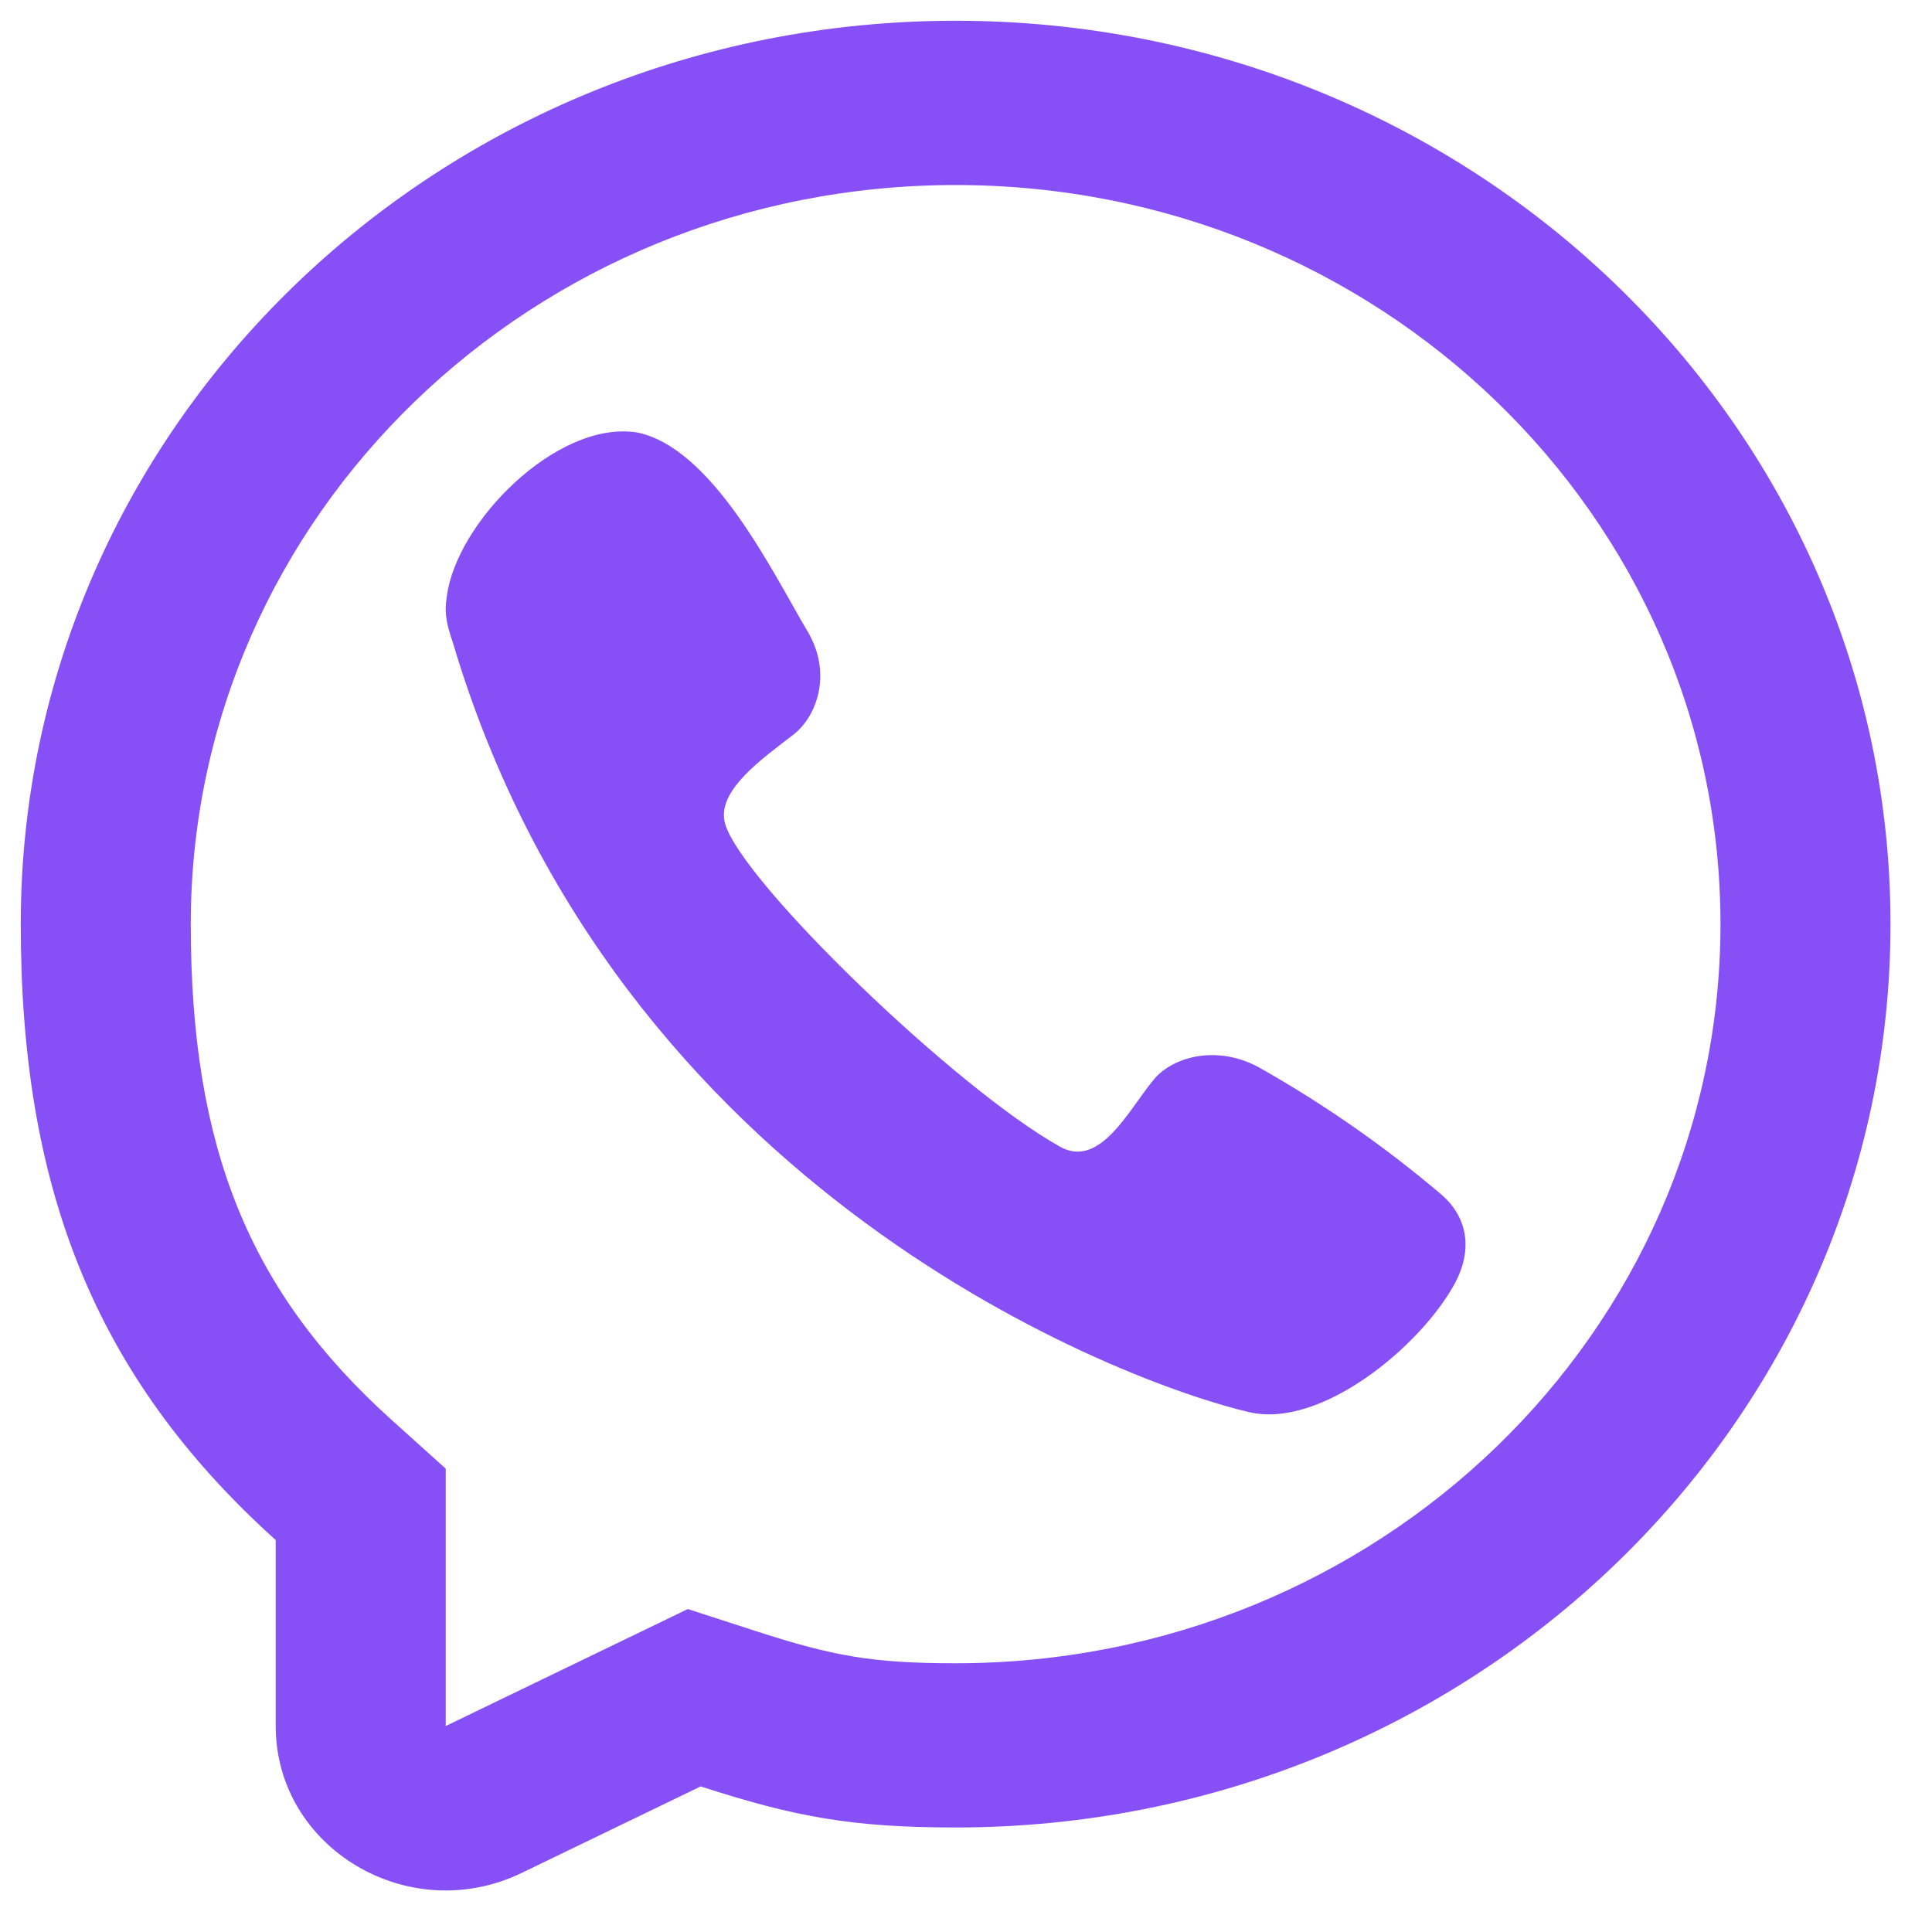
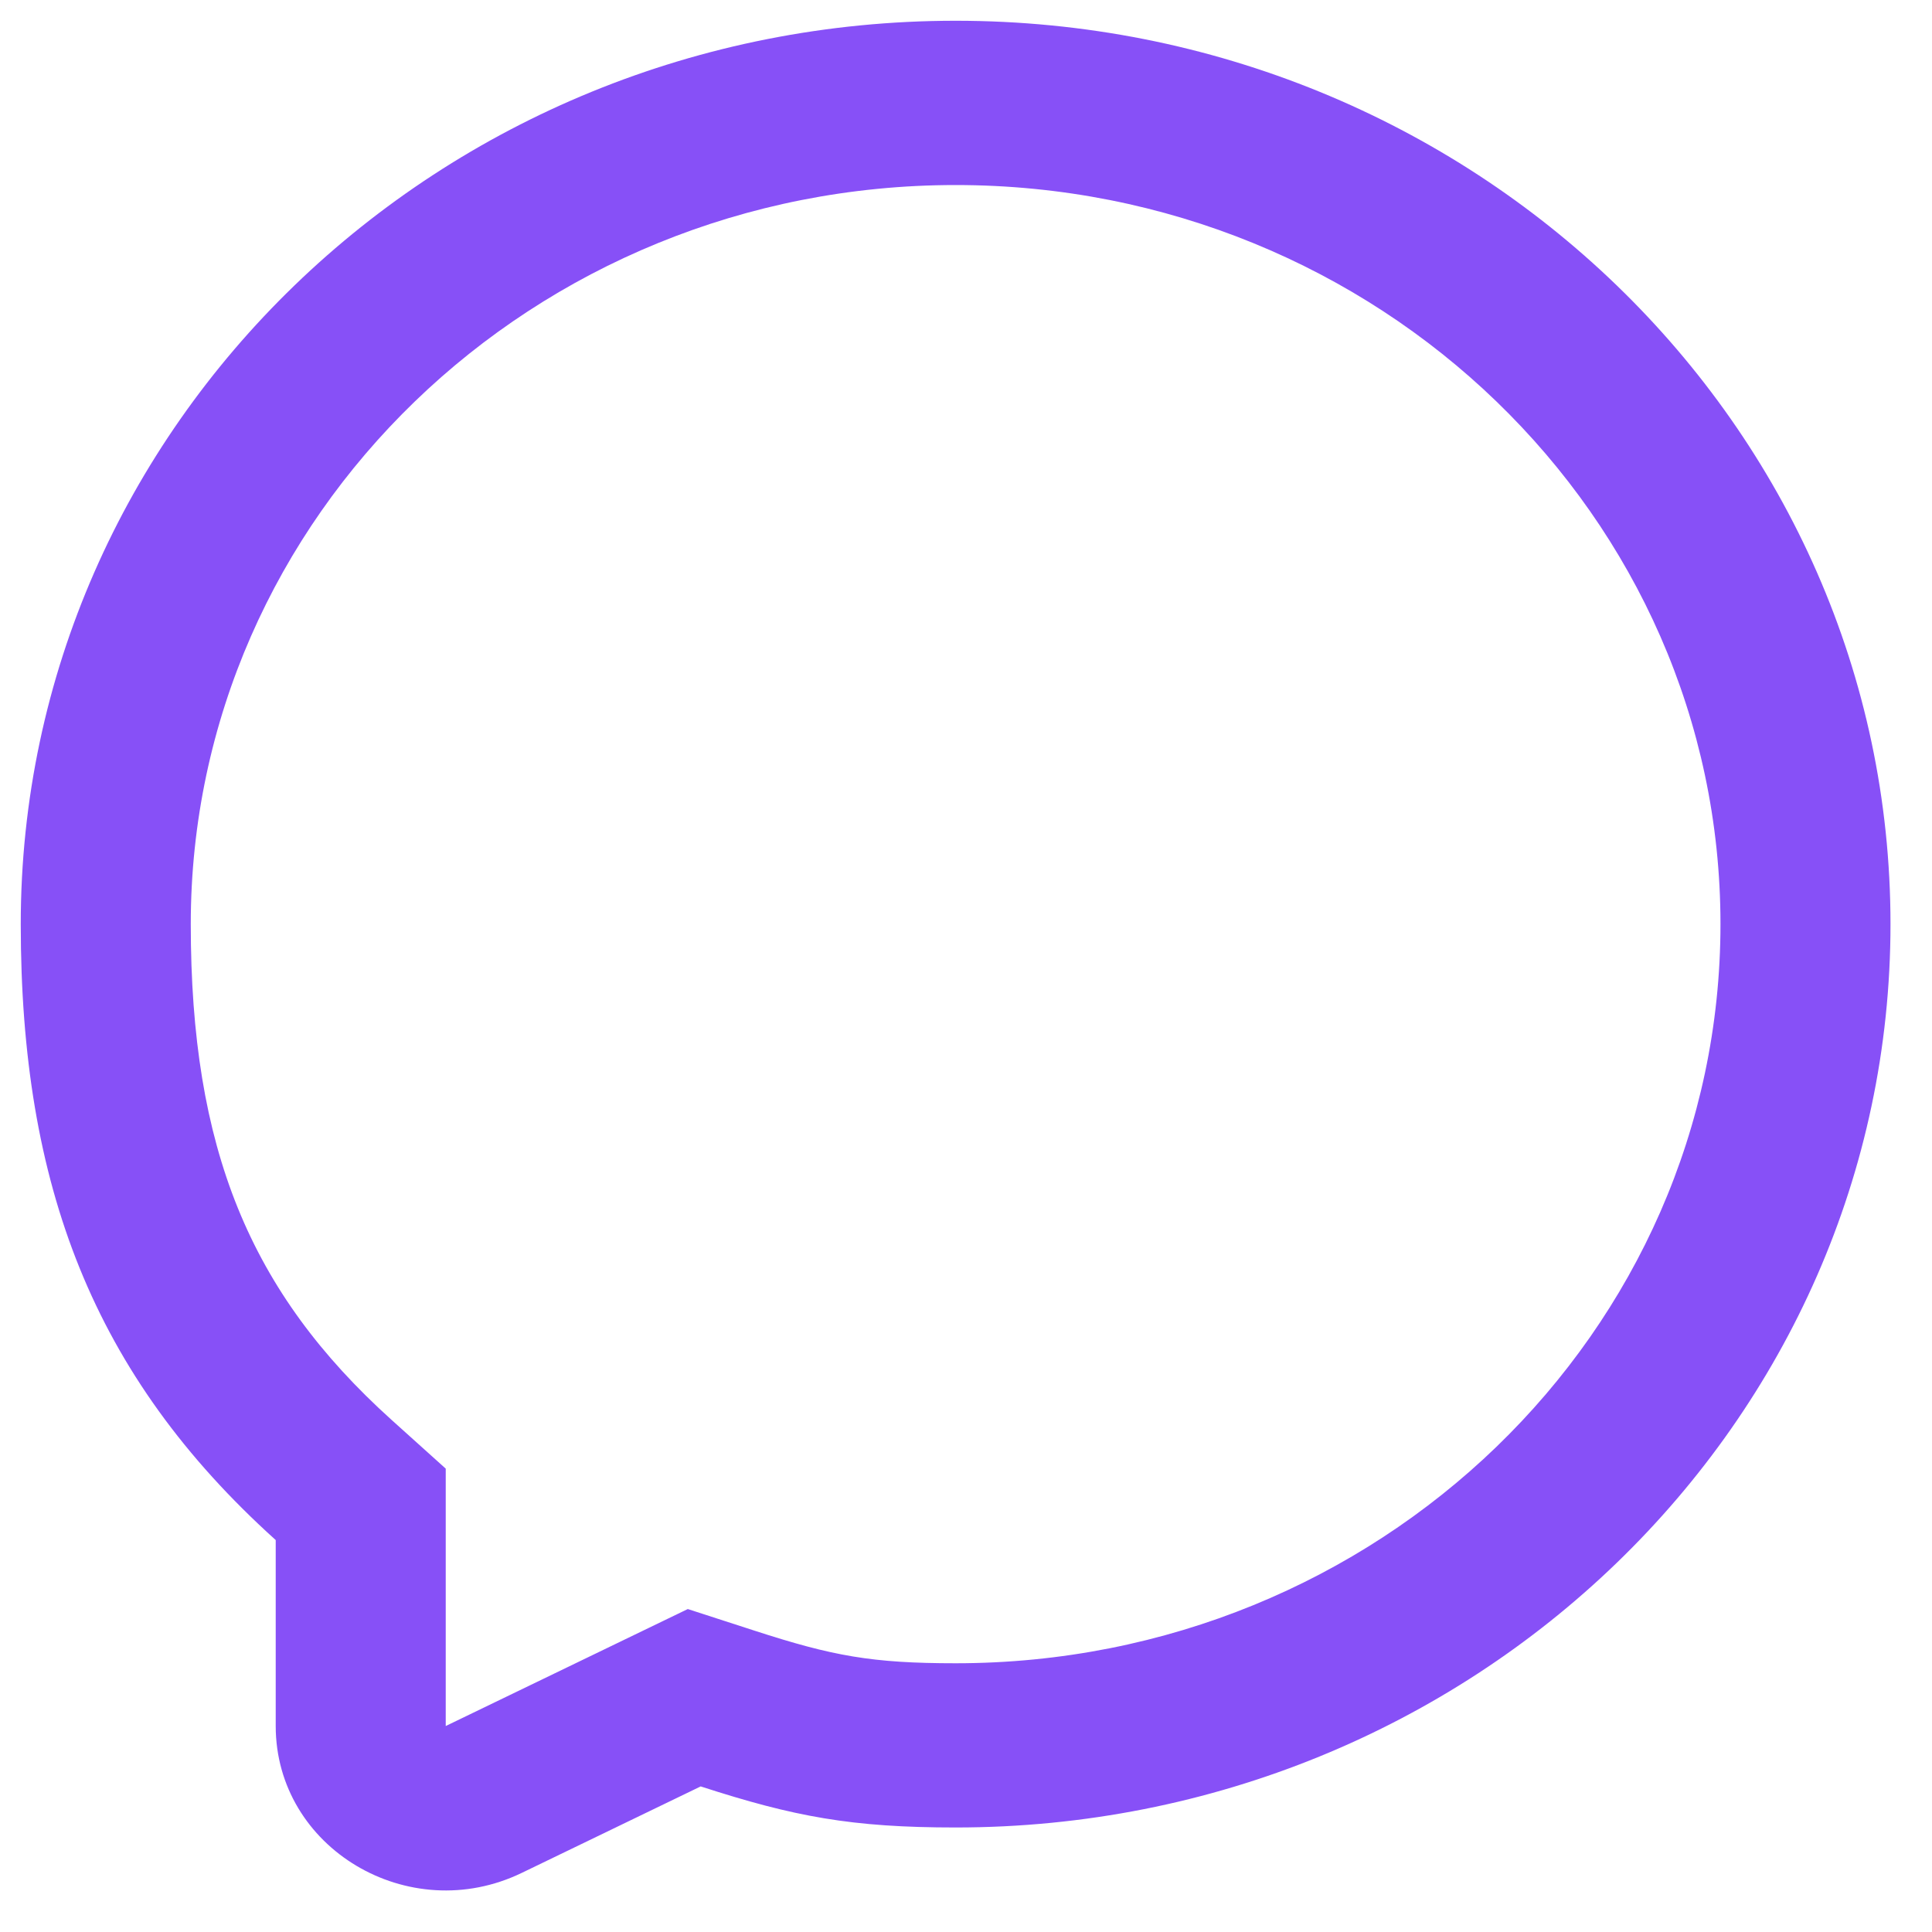
<svg xmlns="http://www.w3.org/2000/svg" width="31" height="31" viewBox="0 0 31 31" fill="none">
-   <path d="M7.17 9.566C7.326 8.375 8.928 6.756 10.199 6.936L10.197 6.934C11.434 7.161 12.413 9.218 12.965 10.143C13.357 10.815 13.102 11.495 12.738 11.782C12.245 12.165 11.475 12.694 11.637 13.225C11.924 14.17 15.333 17.464 17.01 18.4C17.645 18.755 18.105 17.82 18.498 17.341C18.783 16.973 19.488 16.752 20.181 17.116C21.216 17.698 22.191 18.375 23.092 19.137C23.543 19.501 23.648 20.039 23.336 20.607C22.787 21.607 21.197 22.927 20.044 22.659C18.028 22.19 9.879 19.137 7.261 10.293C7.114 9.874 7.151 9.716 7.17 9.566Z" fill="#8750f7" />
  <path fill-rule="evenodd" clip-rule="evenodd" d="M15.334 29.323C13.665 29.323 12.742 29.15 11.243 28.664L8.371 30.052C6.558 30.928 4.424 29.654 4.424 27.695V24.711C1.488 22.065 0.333 19.014 0.333 14.828C0.333 6.823 7.049 0.333 15.334 0.333C23.618 0.333 30.334 6.823 30.334 14.828C30.334 22.834 23.618 29.323 15.334 29.323ZM7.152 23.565L6.284 22.784C4.003 20.728 3.061 18.43 3.061 14.828C3.061 8.279 8.555 2.969 15.334 2.969C22.112 2.969 27.606 8.279 27.606 14.828C27.606 21.378 22.112 26.688 15.334 26.688C13.989 26.688 13.359 26.571 12.11 26.166L11.036 25.818L7.152 27.695V23.565Z" fill="#8750f7" />
</svg>